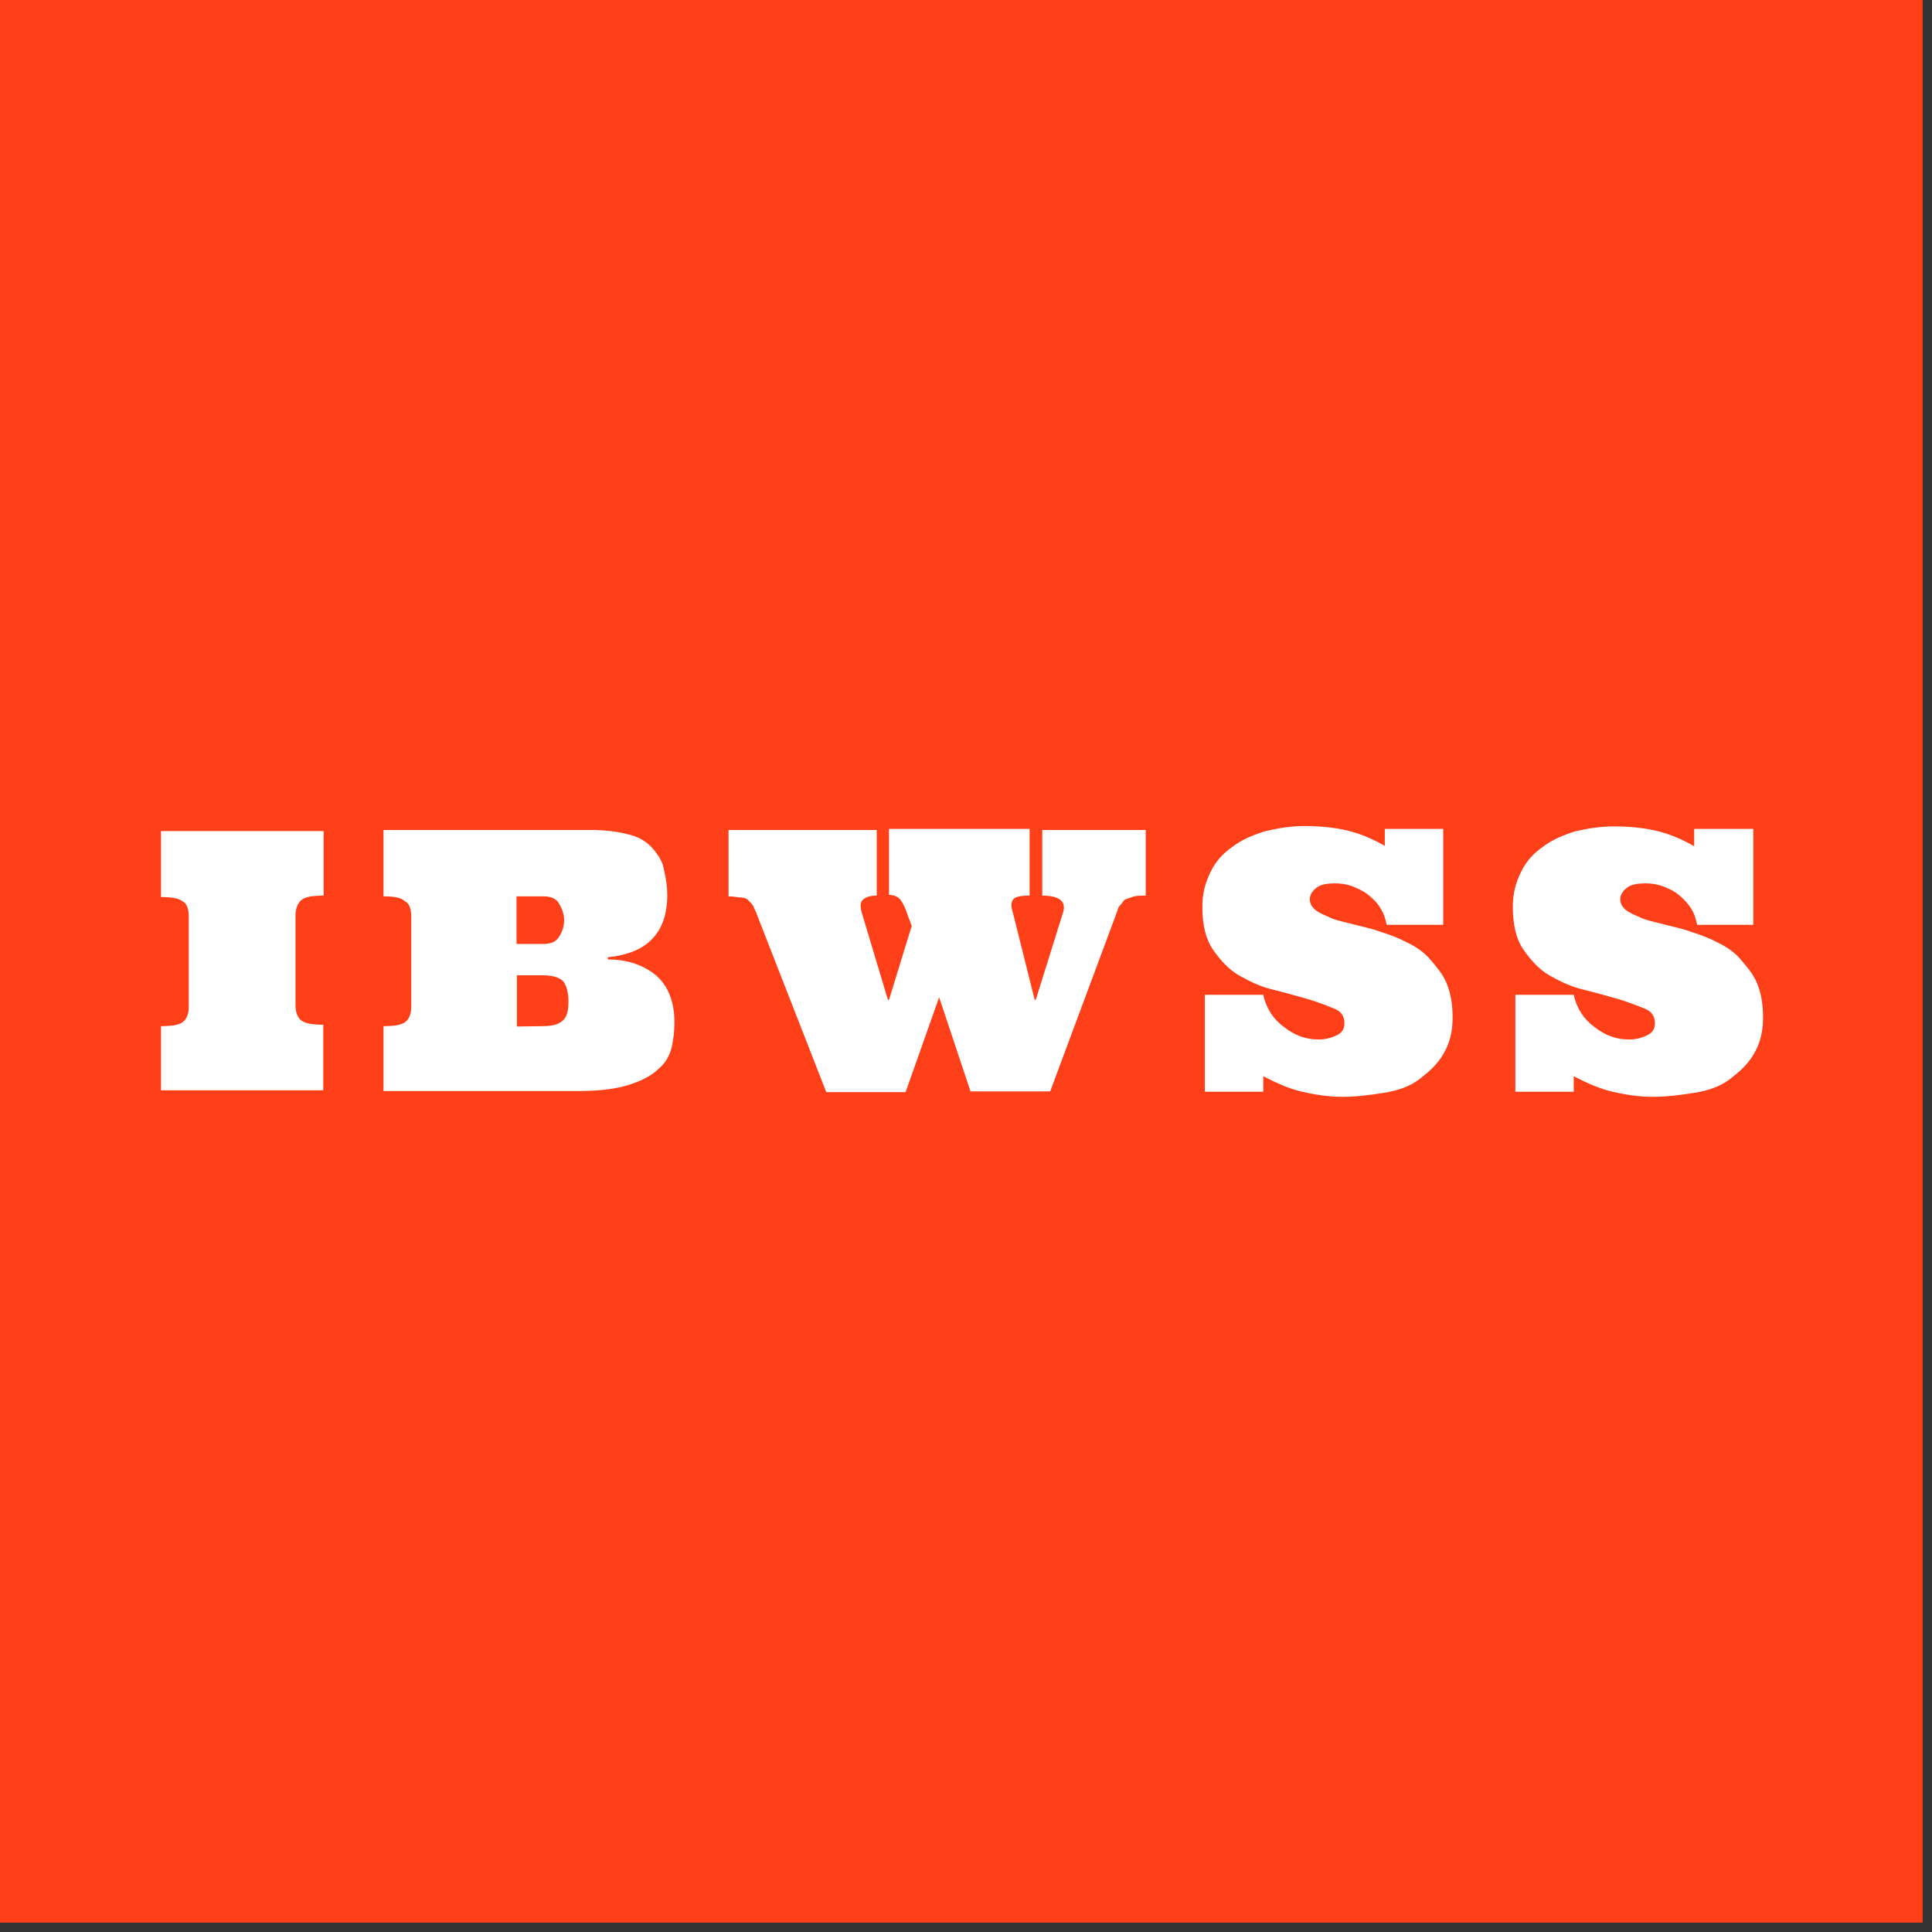
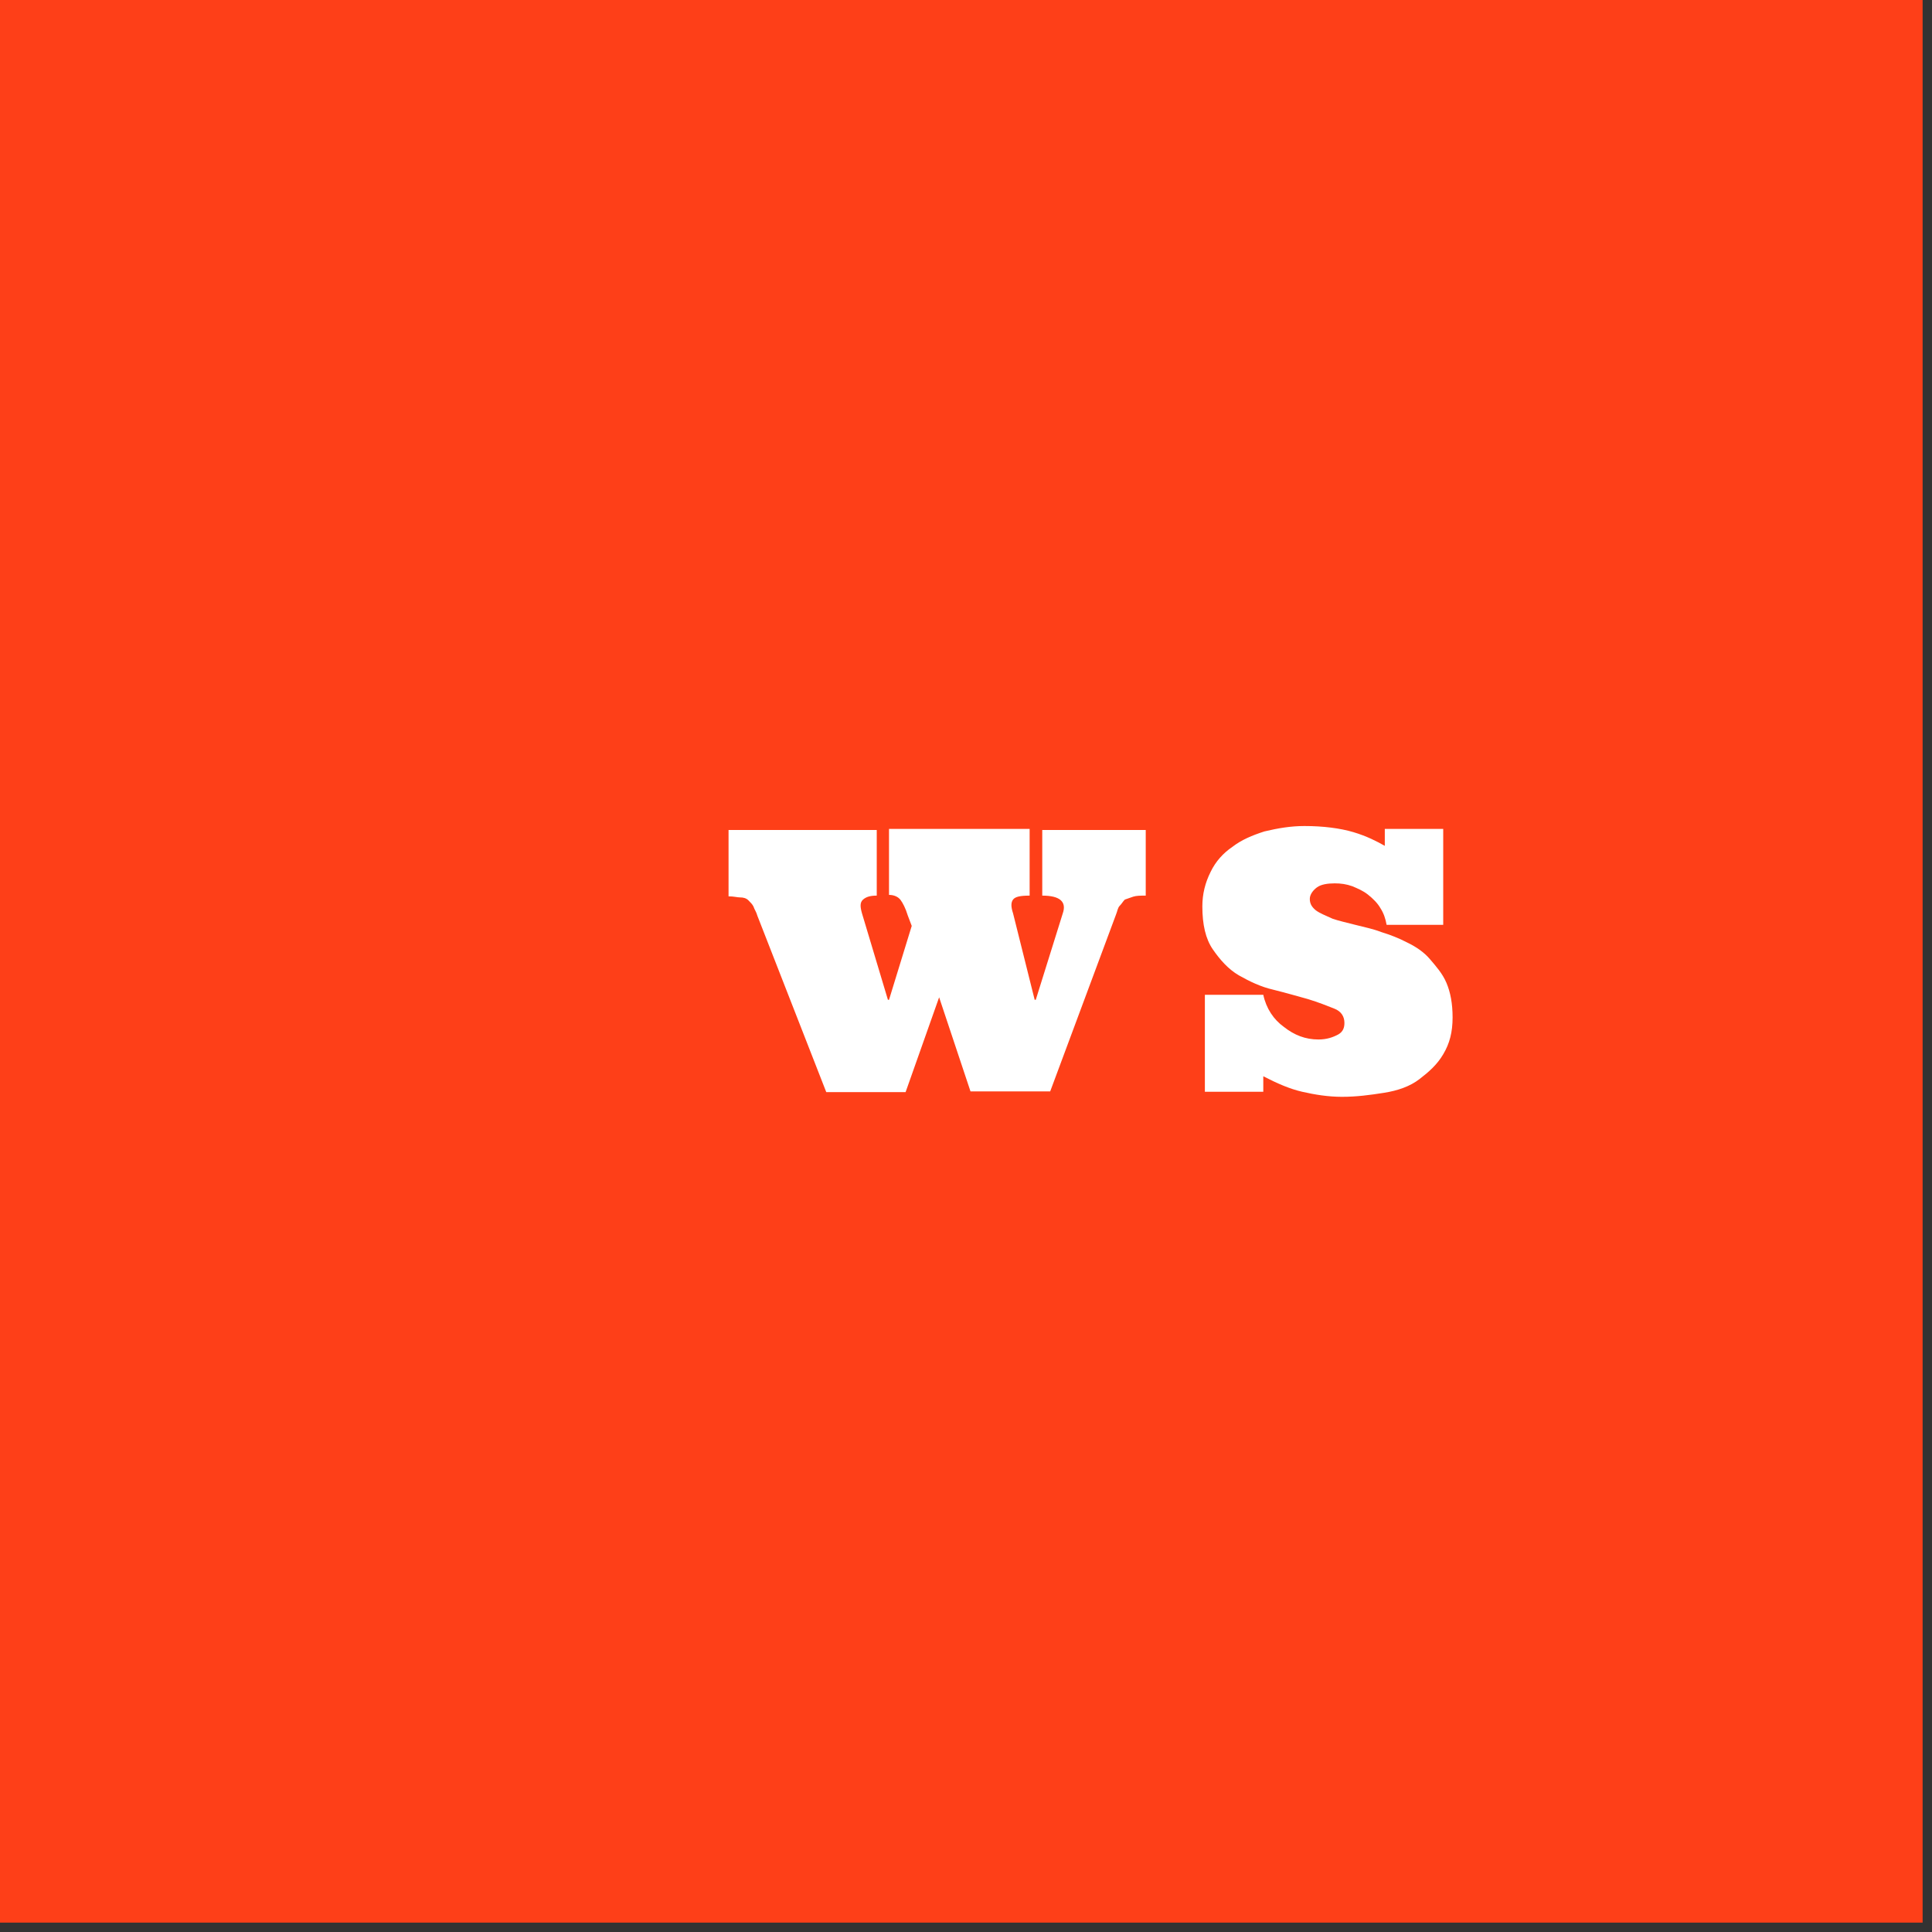
<svg xmlns="http://www.w3.org/2000/svg" width="100%" height="100%" viewBox="0 0 202 202" version="1.1" xml:space="preserve" style="fill-rule:evenodd;clip-rule:evenodd;stroke-linejoin:round;stroke-miterlimit:2;">
  <rect x="0" y="0" width="202" height="202" fill="#333333" stroke="none" />
  <g transform="matrix(1,0,0,1,-162.708,-27.915)">
    <rect x="162.708" y="27.914" width="201.02" height="201.02" style="fill:rgb(254,63,24);" />
    <g transform="matrix(0.377,0,0,0.377,178.901,114.28)">
-       <path d="M1.7,73.8L1.7,55.5C4.6,55.5 6.6,55.2 7.7,54.4C8.8,53.6 9.4,52.1 9.4,50.1L9.4,25.2C9.4,22.9 8.8,21.4 7.7,20.9C6.6,20 4.5,19.7 1.7,19.7L1.7,1.4L46.8,1.4L46.8,19.3C43.9,19.3 41.9,19.6 40.8,20.4C39.7,21.2 39,22.8 39,24.8L39,49.7C39,51.7 39.6,53.2 40.7,54C41.8,54.8 43.9,55.1 46.7,55.1L46.7,73.3L1.7,73.3L1.7,73.8Z" style="fill:white;fill-rule:nonzero;" />
-       <path d="M142.1,19.1C142.1,29.6 136.6,35.3 125.6,36.4L125.6,37C131.3,37 135.8,38.7 139.2,41.6C142.4,44.5 144.1,48.8 144.1,54.6C144.1,56.9 143.8,59.2 143.3,61.5C142.7,63.8 141.6,65.8 139.5,67.5C137.8,69.2 134.9,70.7 131.4,71.8C127.9,72.9 123.3,73.5 117.2,73.5L63.4,73.5L63.4,55.5C66.3,55.5 68.3,55.2 69.4,54.4C70.5,53.6 71.1,52.1 71.1,50.1L71.1,25.2C71.1,22.9 70.5,21.4 69.4,20.9C68.3,19.8 66.2,19.5 63.4,19.5L63.4,1.1L121,1.1C125.6,1.1 129.1,1.7 132,2.5C134.9,3.3 136.9,4.8 138.3,6.5C139.7,8.2 140.9,10 141.2,12.2C141.8,14.8 142.1,16.8 142.1,19.1ZM100.3,32.7L107.8,32.7C109.8,32.7 111.3,32.1 112.1,30.7C112.9,29.6 113.5,27.8 113.5,26.1C113.5,24.4 112.9,22.9 112.1,21.5C111.3,20.1 109.8,19.5 107.8,19.5L100.3,19.5L100.3,32.7ZM107.6,55.5C110.5,55.5 112.2,54.9 113.3,53.8C114.4,52.7 114.7,50.9 114.7,48.6C114.7,46 114.1,44.3 113.3,43.1C112.2,42 110.4,41.4 107.6,41.4L100.4,41.4L100.4,55.6L107.6,55.5Z" style="fill:white;fill-rule:nonzero;" />
      <path d="M217.5,47.5L208.2,73.8L186.2,73.8L167.1,24.9C166.8,23.8 166.3,23.2 166,22.3C165.7,21.7 165.2,21.2 164.6,20.6C164,20 163.2,19.8 162.3,19.8C161.5,19.8 160.6,19.5 159.1,19.5L159.1,1.1L200.2,1.1L200.2,19.3C198.5,19.3 197.3,19.6 196.4,20.4C195.5,21.2 195.6,22.4 196.1,24.2L203.3,48.2L203.6,48.2L209.9,27.7L208.8,24.8C208.2,22.8 207.4,21.3 206.8,20.5C206.2,19.7 205.1,19.1 203.6,19.1L203.6,0.8L242.6,0.8L242.6,19.3C240,19.3 238.6,19.6 238,20.4C237.4,21.2 237.4,22.4 238,24.2L244,48.2L244.3,48.2L251.8,24.2C252.9,21 251,19.3 246.1,19.3L246.1,1.1L274.8,1.1L274.8,19.3C273.4,19.3 272.2,19.3 271.3,19.6C270.5,19.9 269.6,20.2 269,20.4C268.4,21 268.2,21.5 267.6,22.1C267,22.7 267,23.5 266.5,24.7L248.3,73.6L226.2,73.6L217.5,47.5Z" style="fill:white;fill-rule:nonzero;" />
      <path d="M357.8,27.4L341.6,27.4C341.3,25.7 340.8,24.2 339.9,22.8C339.1,21.4 337.9,20.2 336.4,19C335,17.9 333.5,17.3 332.1,16.7C330.4,16.1 328.9,15.9 327.2,15.9C325.2,15.9 323.4,16.2 322.3,17C321.2,17.8 320.3,19 320.3,20.2C320.3,21.6 320.9,22.5 322,23.4C323.1,24.2 324.6,24.8 326.6,25.7C328.3,26.3 330.6,26.8 332.9,27.4C335.2,28 337.8,28.5 340.1,29.4C342.7,30.2 345,31.1 347.3,32.3C349.6,33.4 351.9,34.9 353.6,36.9C355.3,38.9 357.1,40.9 358.2,43.5C359.3,46.1 359.9,49.2 359.9,53.1C359.9,57.1 359.1,60.3 357.3,63.3C355.6,66.2 353.3,68.2 350.7,70.2C348.1,72.2 344.7,73.4 340.8,74C337,74.6 333.3,75.1 329.2,75.1C325.4,75.1 321.7,74.5 318.2,73.7C314.7,72.9 311.3,71.4 307.4,69.4L307.4,73.7L291.2,73.7L291.2,46.8L307.4,46.8C308.2,50.6 310.3,53.7 313.1,55.7C316,58 319.1,59.2 322.7,59.2C325,59.2 326.7,58.6 328.2,57.8C329.6,57 329.9,55.8 329.9,54.6C329.9,52.9 329.1,51.4 327,50.6C325,49.8 322.7,48.9 319.8,48C316.9,47.2 313.8,46.3 310.2,45.4C306.7,44.6 303.6,43.1 300.6,41.4C297.7,39.7 295.4,37.1 293.4,34.2C291.4,31.3 290.5,27.3 290.5,22.3C290.5,18.8 291.3,15.7 292.8,12.7C294.2,9.8 296.3,7.5 298.8,5.8C301.4,3.8 304.3,2.6 307.7,1.5C311.5,0.6 315,0 318.8,0C324,0 328.7,0.6 332.4,1.7C336.1,2.8 339,4.3 341.1,5.5L341.1,0.8L357.3,0.8L357.3,27.4L357.8,27.4Z" style="fill:white;fill-rule:nonzero;" />
-       <path d="M443.9,27.4L427.7,27.4C427.4,25.7 426.9,24.2 426,22.8C425.1,21.4 424,20.2 422.5,19C421,17.8 419.6,17.3 418.2,16.7C416.5,16.1 415,15.9 413.3,15.9C411.3,15.9 409.5,16.2 408.4,17C407.3,17.8 406.4,19 406.4,20.2C406.4,21.6 407,22.5 408.1,23.4C409.2,24.2 410.7,24.8 412.7,25.7C414.4,26.3 416.7,26.8 419,27.4C421.3,28 423.9,28.5 426.2,29.4C428.8,30.2 431.1,31.1 433.4,32.3C435.7,33.4 438,34.9 439.7,36.9C441.4,38.9 443.2,40.9 444.3,43.5C445.4,46.1 446,49.2 446,53.1C446,57.1 445.2,60.3 443.4,63.3C441.7,66.2 439.4,68.2 436.8,70.2C434.2,72.2 430.8,73.4 426.9,74C423.1,74.6 419.4,75.1 415.3,75.1C411.5,75.1 407.8,74.5 404.3,73.7C400.8,72.9 397.4,71.4 393.5,69.4L393.5,73.7L377.3,73.7L377.3,46.8L393.5,46.8C394.3,50.6 396.4,53.7 399.2,55.7C402.1,58 405.2,59.2 408.8,59.2C411.1,59.2 412.8,58.6 414.3,57.8C415.7,57 416,55.8 416,54.6C416,52.9 415.2,51.4 413.1,50.6C411.1,49.8 408.8,48.9 405.9,48C403,47.2 399.9,46.3 396.3,45.4C392.8,44.6 389.7,43.1 386.7,41.4C383.8,39.7 381.5,37.1 379.5,34.2C377.5,31.3 376.6,27.3 376.6,22.3C376.6,18.8 377.4,15.7 378.9,12.7C380.3,9.8 382.4,7.5 384.9,5.8C387.5,3.8 390.4,2.6 393.8,1.5C397.3,0.7 400.7,0.1 404.6,0.1C409.8,0.1 414.5,0.7 418.2,1.8C421.9,2.9 424.8,4.4 426.9,5.6L426.9,0.8L443.3,0.8L443.3,27.4L443.9,27.4Z" style="fill:white;fill-rule:nonzero;" />
    </g>
  </g>
</svg>